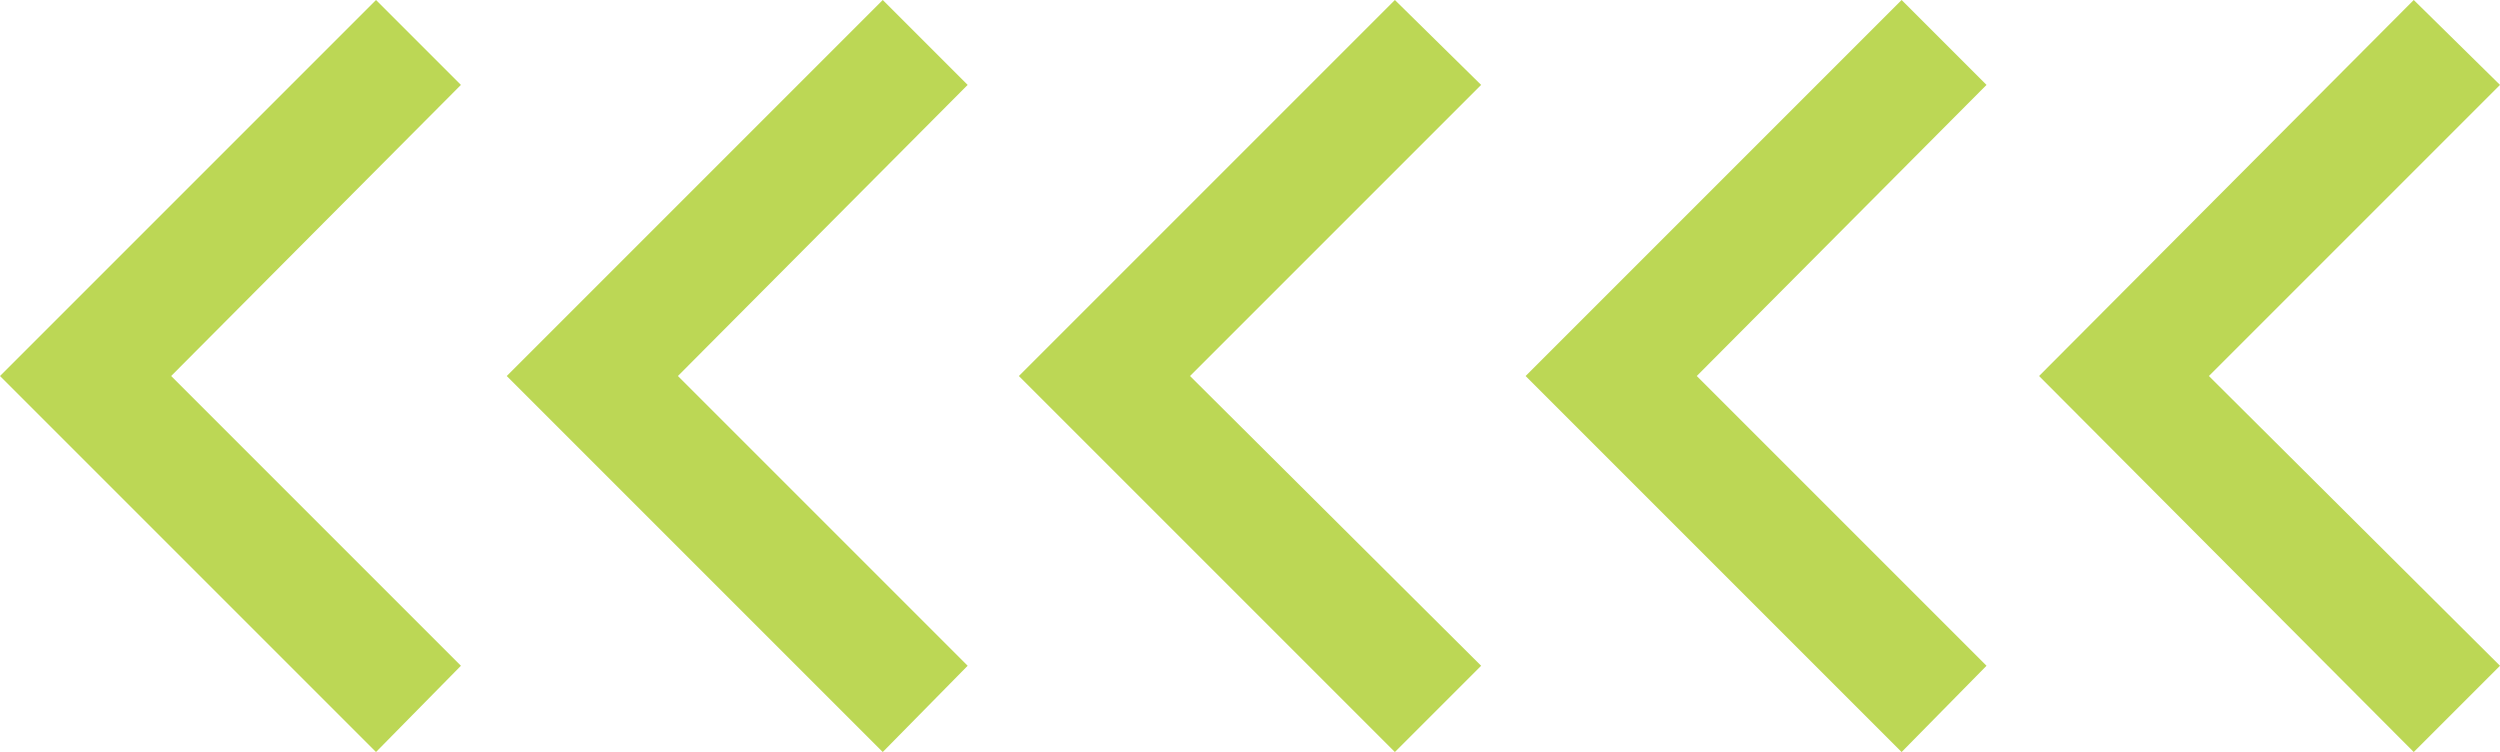
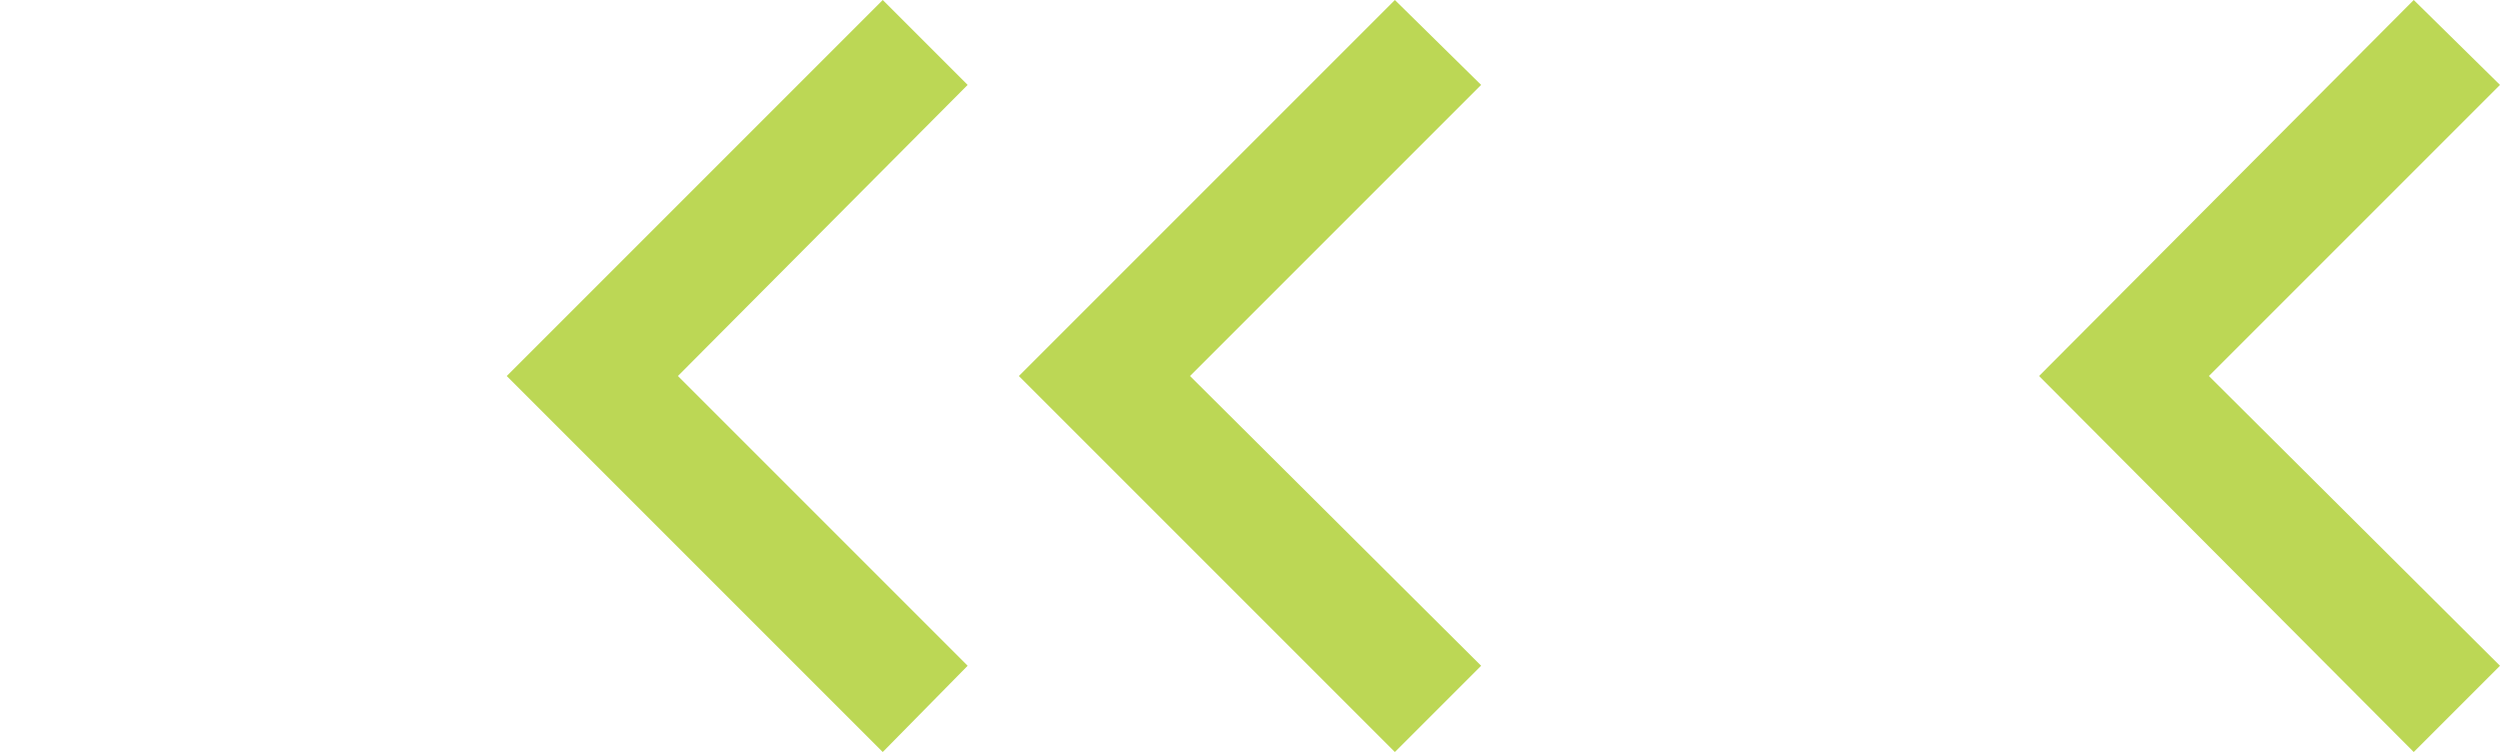
<svg xmlns="http://www.w3.org/2000/svg" version="1.1" id="Design" x="0px" y="0px" viewBox="0 0 185.5 55.8" style="enable-background:new 0 0 185.5 55.8;" xml:space="preserve">
  <style type="text/css">
	.st0{fill:#BCD755;}
</style>
  <g>
    <polygon class="st0" points="88.3,27.9 109.9,49.4 103.5,55.8 75.6,27.9 103.5,0 109.9,6.3  " />
-     <polygon class="st0" points="125.9,27.9 147.4,49.4 141.1,55.8 113.2,27.9 141.1,0 147.4,6.3  " />
    <polygon class="st0" points="163.9,27.9 185.5,49.4 179.1,55.8 151.3,27.9 179.1,0 185.5,6.3  " />
-     <polygon class="st0" points="12.7,27.9 34.2,49.4 27.9,55.8 0,27.9 27.9,0 34.2,6.3  " />
    <polygon class="st0" points="50.3,27.9 71.8,49.4 65.5,55.8 37.6,27.9 65.5,0 71.8,6.3  " />
  </g>
</svg>